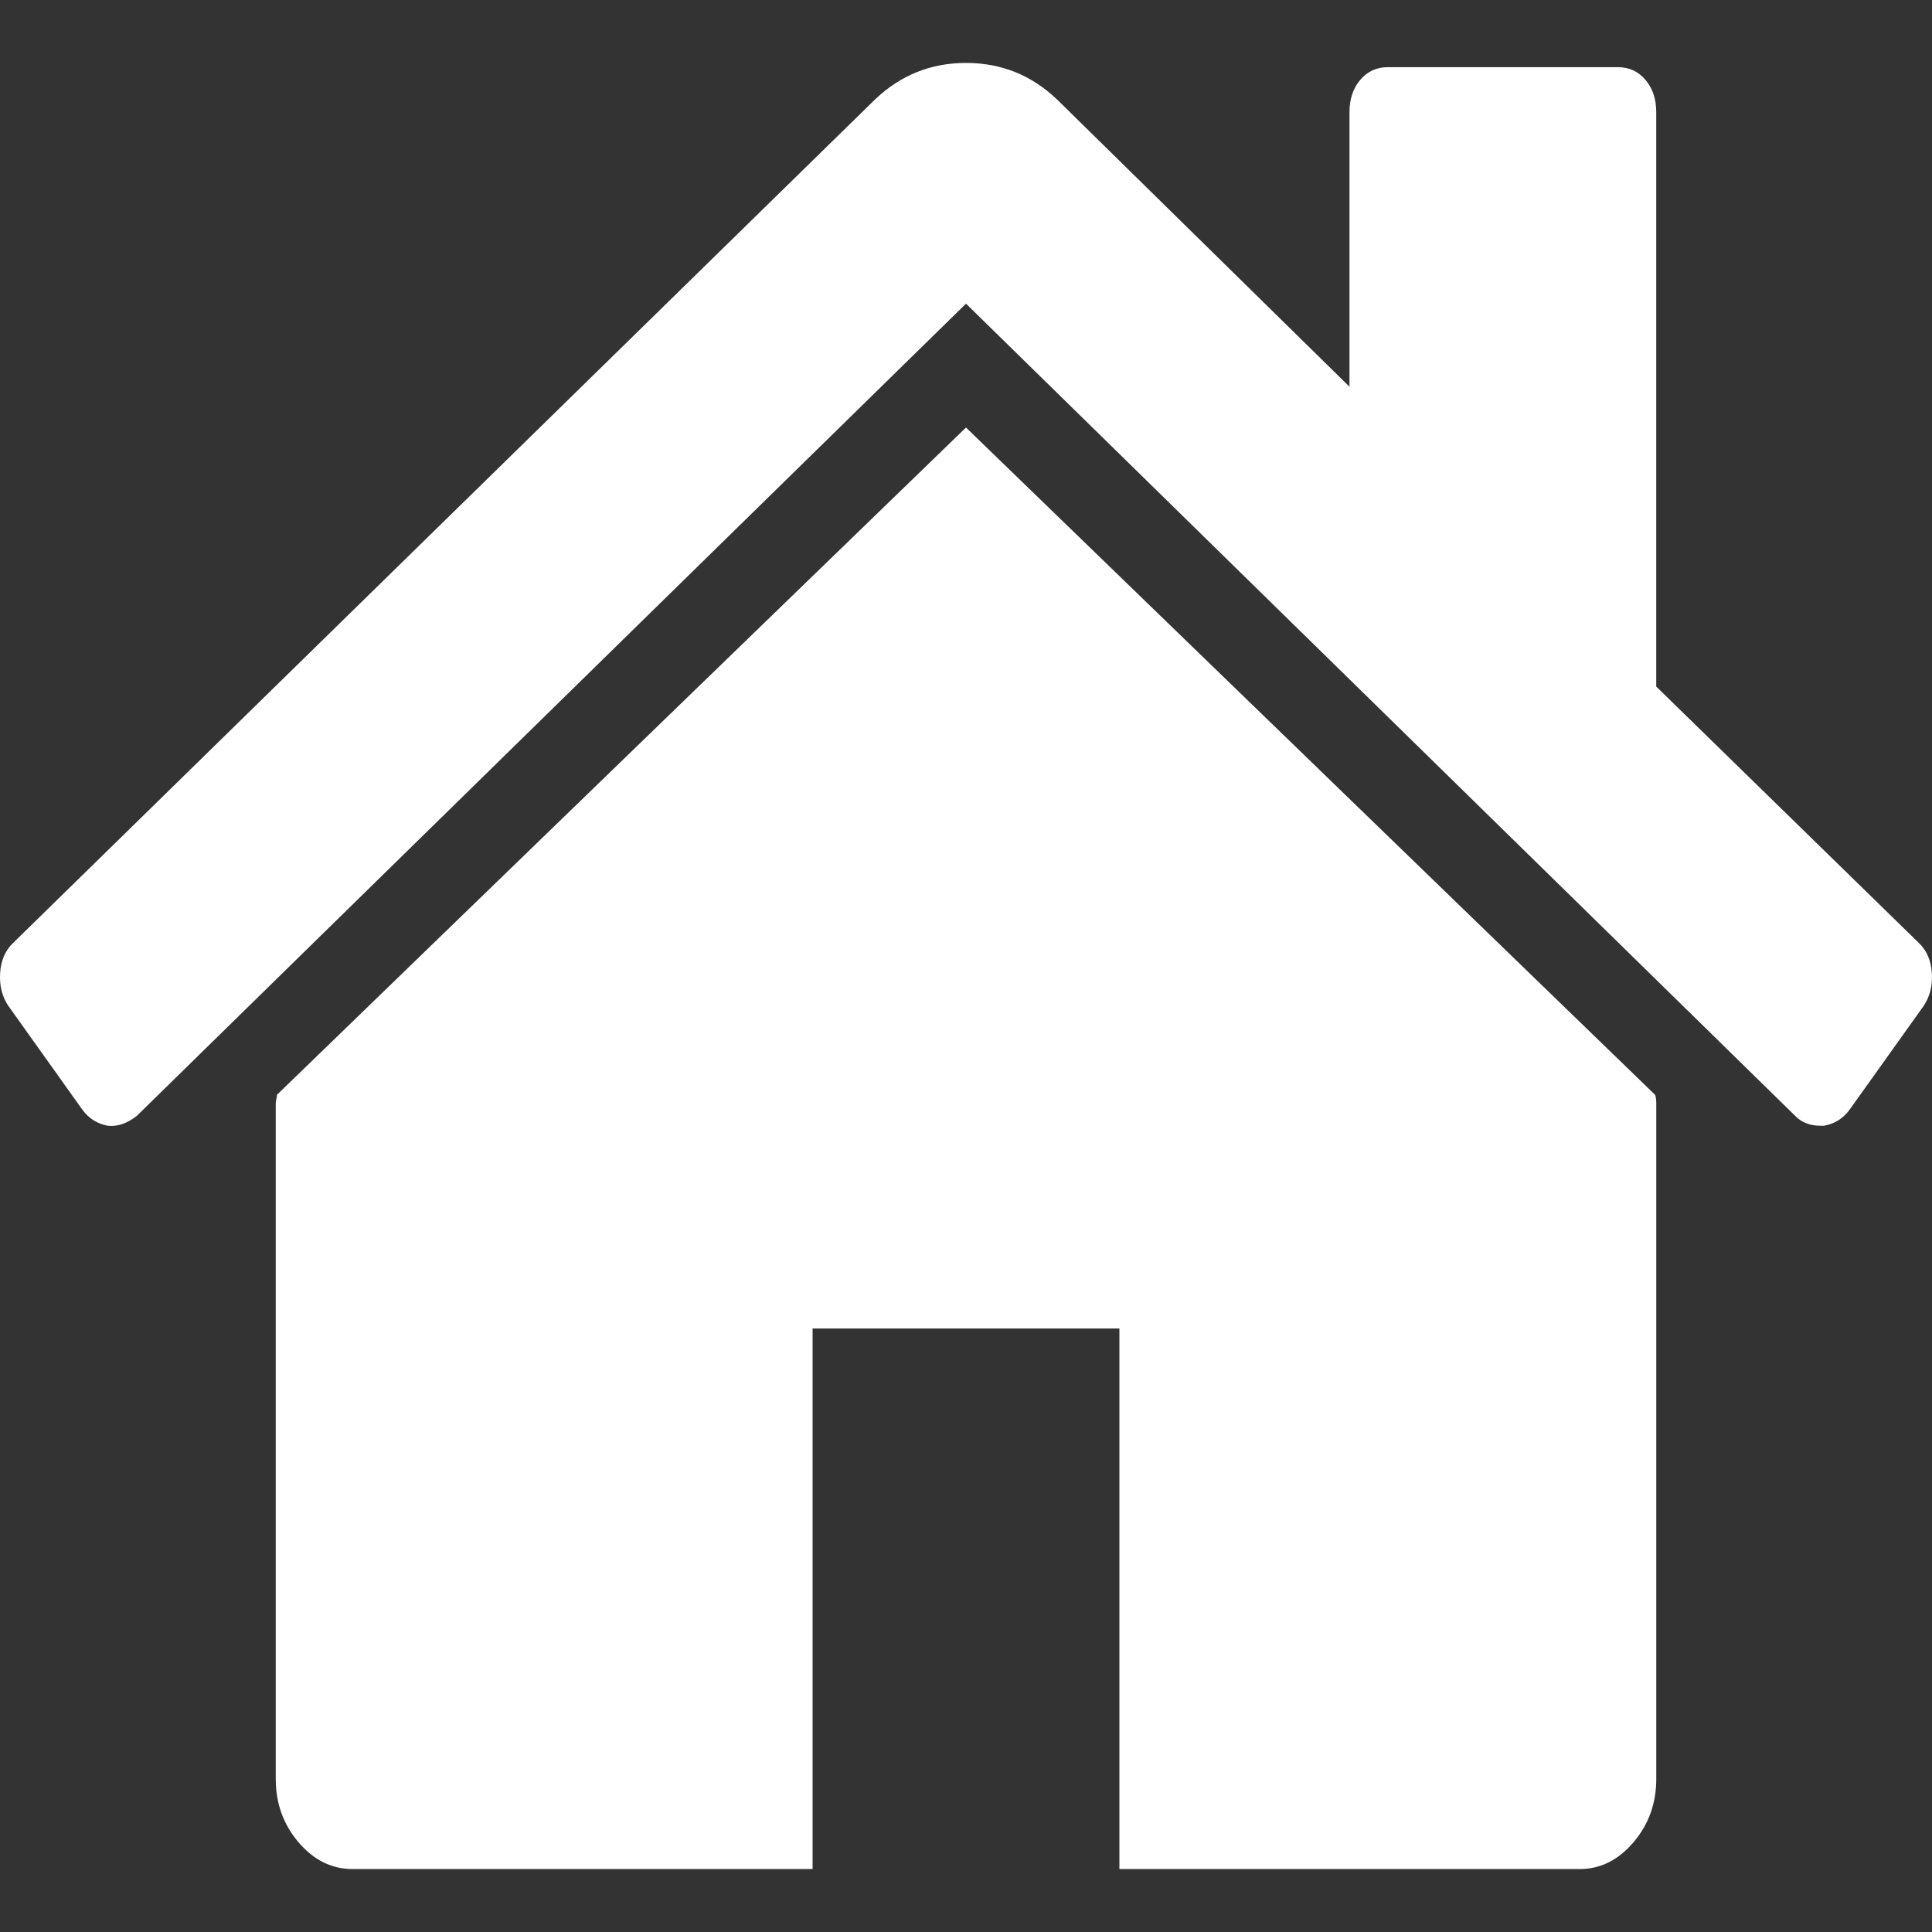
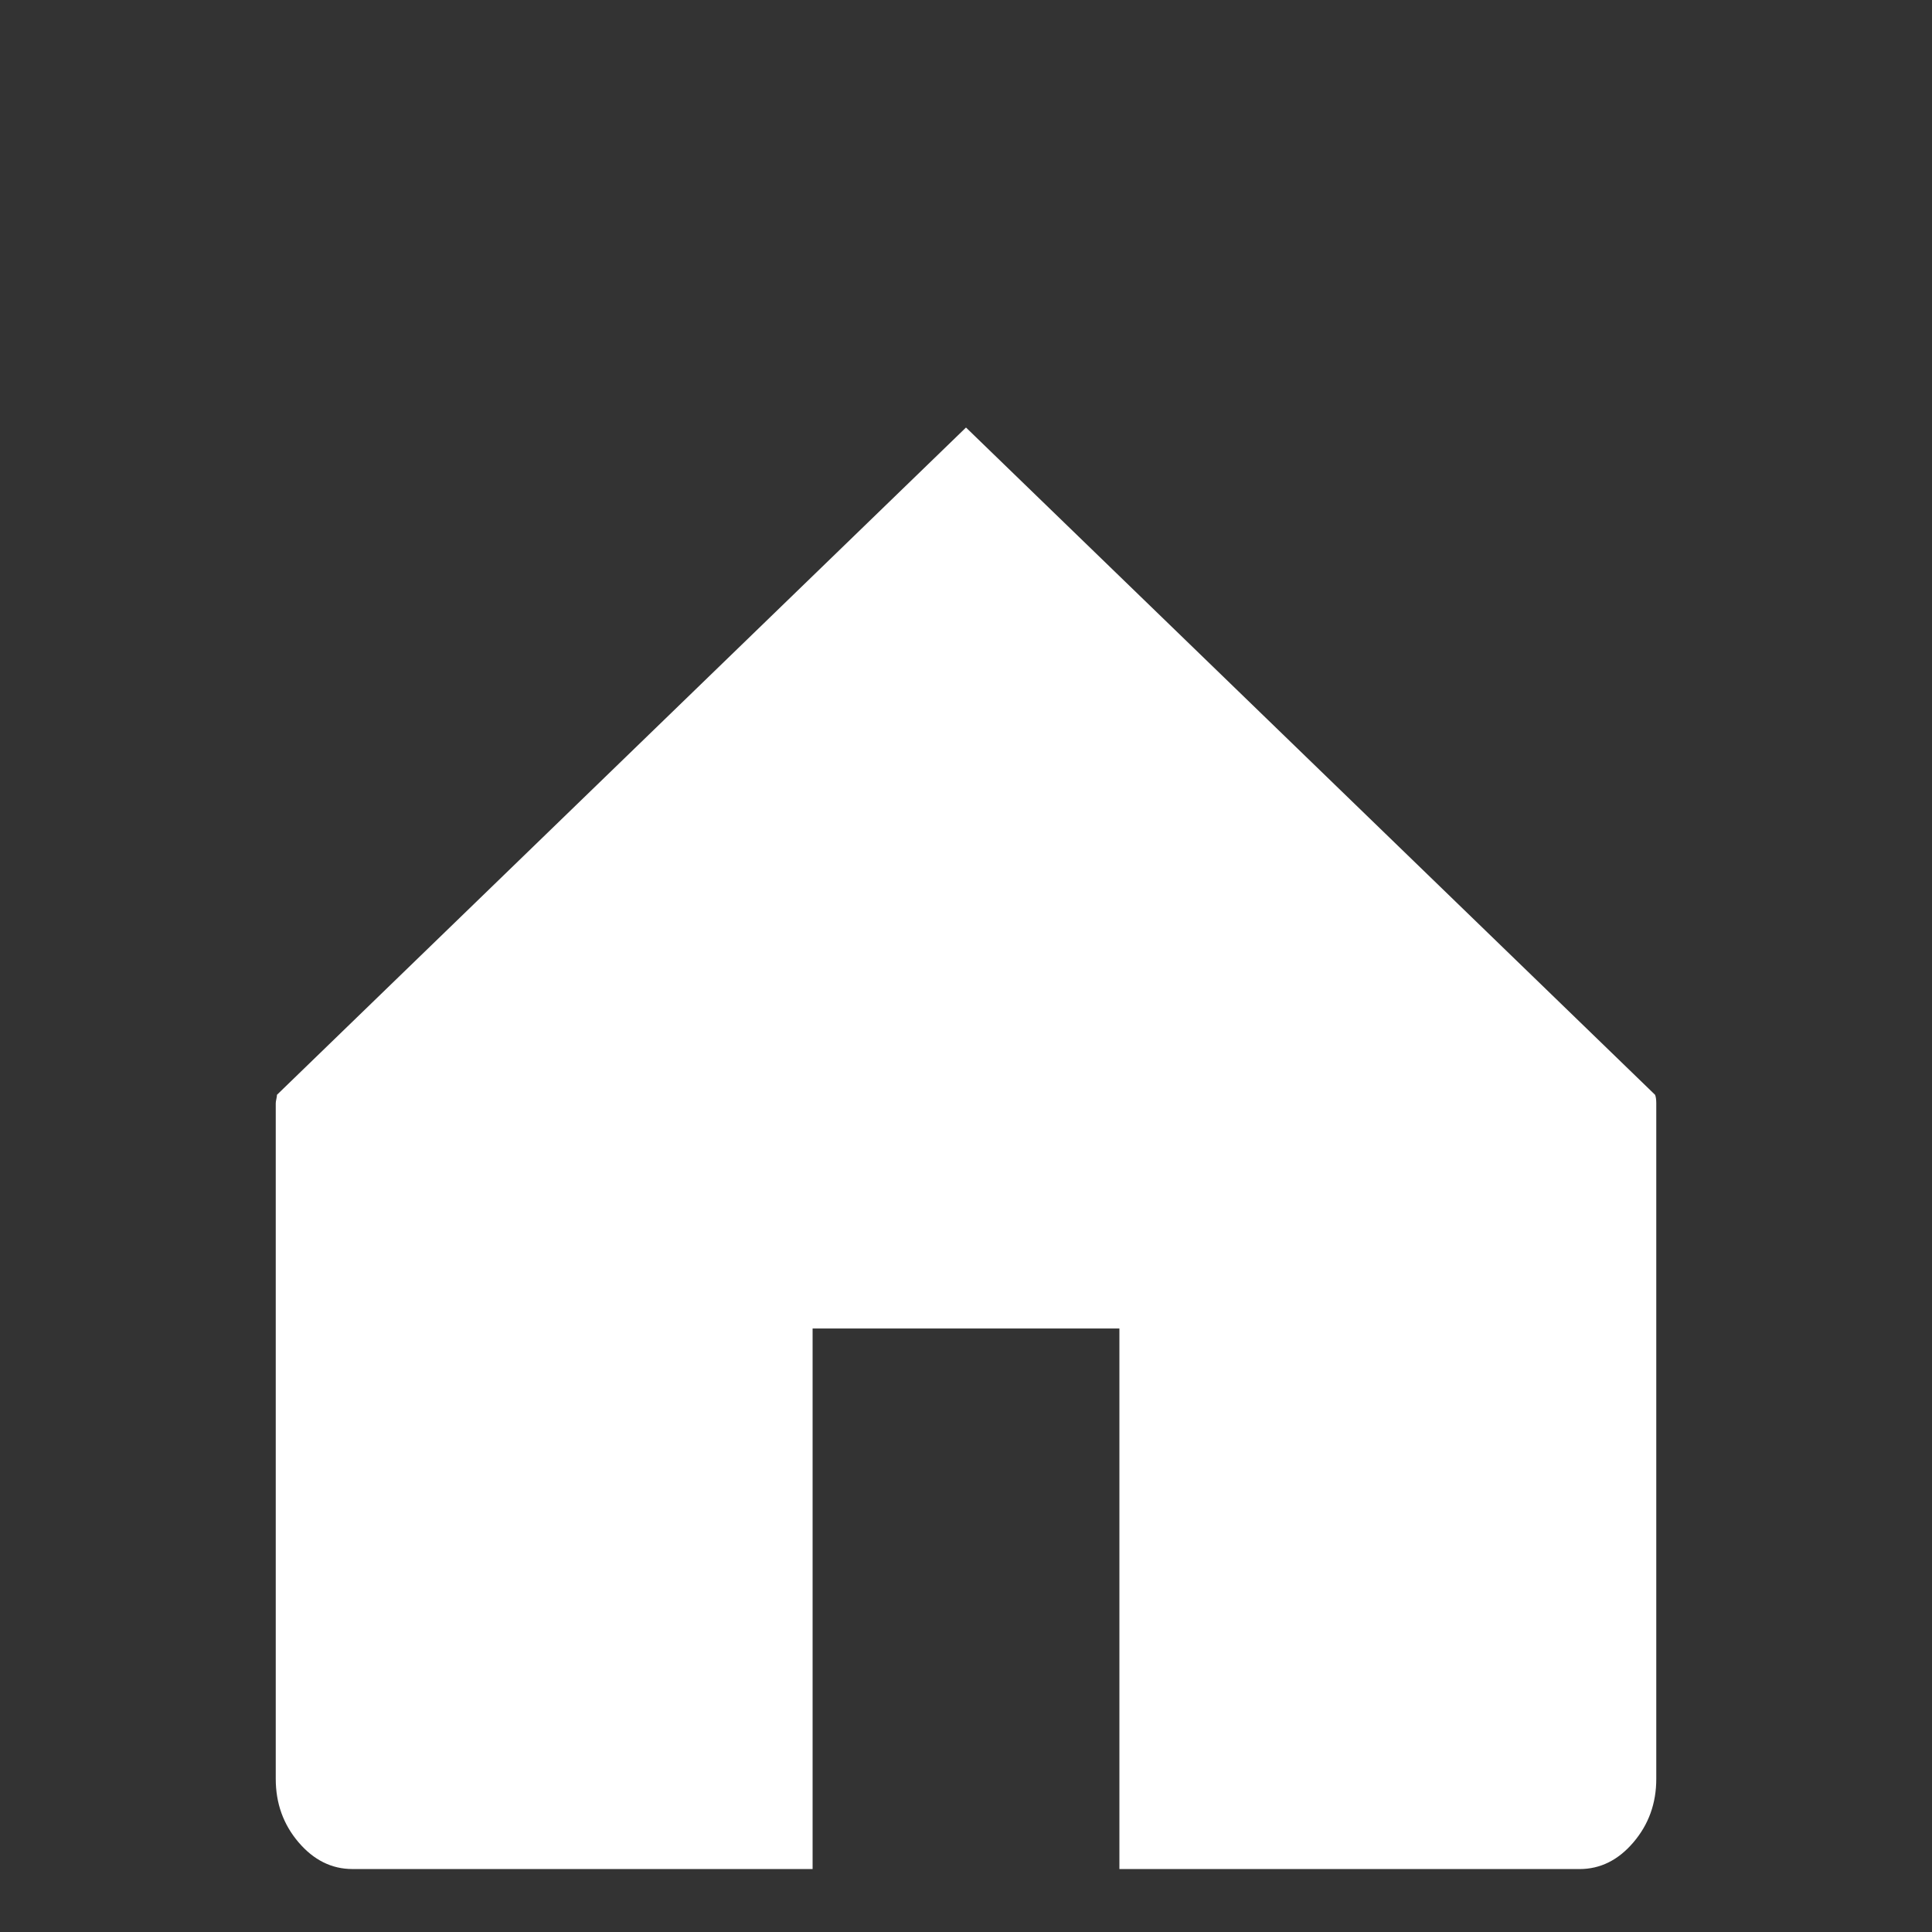
<svg xmlns="http://www.w3.org/2000/svg" version="1.1" id="Capa_1" x="0px" y="0px" width="460.299px" height="460.297px" viewBox="0 0 460.299 460.297" enable-background="new 0 0 460.299 460.297" xml:space="preserve">
  <rect x="0" y="0" width="460.299" height="460.297" fill="#333333" stroke="none" />
  <g>
    <g>
      <path fill="#FFFFFF" d="M230.149,101.858L65.986,260.838c0,0.225-0.048,0.555-0.145,1.005c-0.094,0.446-0.144,0.771-0.144,1    v160.984c0,5.813,1.809,10.851,5.426,15.093c3.616,4.244,7.898,6.379,12.848,6.379h109.63V316.508h73.097v128.796h109.629    c4.948,0,9.235-2.13,12.848-6.384c3.617-4.238,5.433-9.278,5.433-15.093V262.843c0-0.893-0.104-1.565-0.288-2.005L230.149,101.858    z" />
-       <path fill="#FFFFFF" d="M457.122,224.615L394.6,163.574V26.735c0-3.128-0.855-5.701-2.573-7.715    c-1.704-2.011-3.895-3.016-6.563-3.016h-54.815c-2.666,0-4.855,1.005-6.57,3.016c-1.711,2.014-2.565,4.588-2.565,7.715v65.4    l-69.661-68.421c-6.084-5.814-13.318-8.72-21.695-8.72c-8.375,0-15.608,2.906-21.698,8.72L3.172,224.615    c-1.902,1.786-2.945,4.189-3.14,7.208c-0.193,3.017,0.472,5.651,1.997,7.886l17.701,24.818c1.524,2.012,3.521,3.242,5.996,3.69    c2.285,0.226,4.569-0.559,6.854-2.347L230.149,72.347l197.57,193.525c1.525,1.56,3.521,2.338,5.996,2.338h0.857    c2.472-0.442,4.463-1.68,5.996-3.687l17.703-24.815c1.521-2.239,2.188-4.87,1.99-7.89    C460.068,228.807,459.021,226.404,457.122,224.615z" />
    </g>
  </g>
</svg>